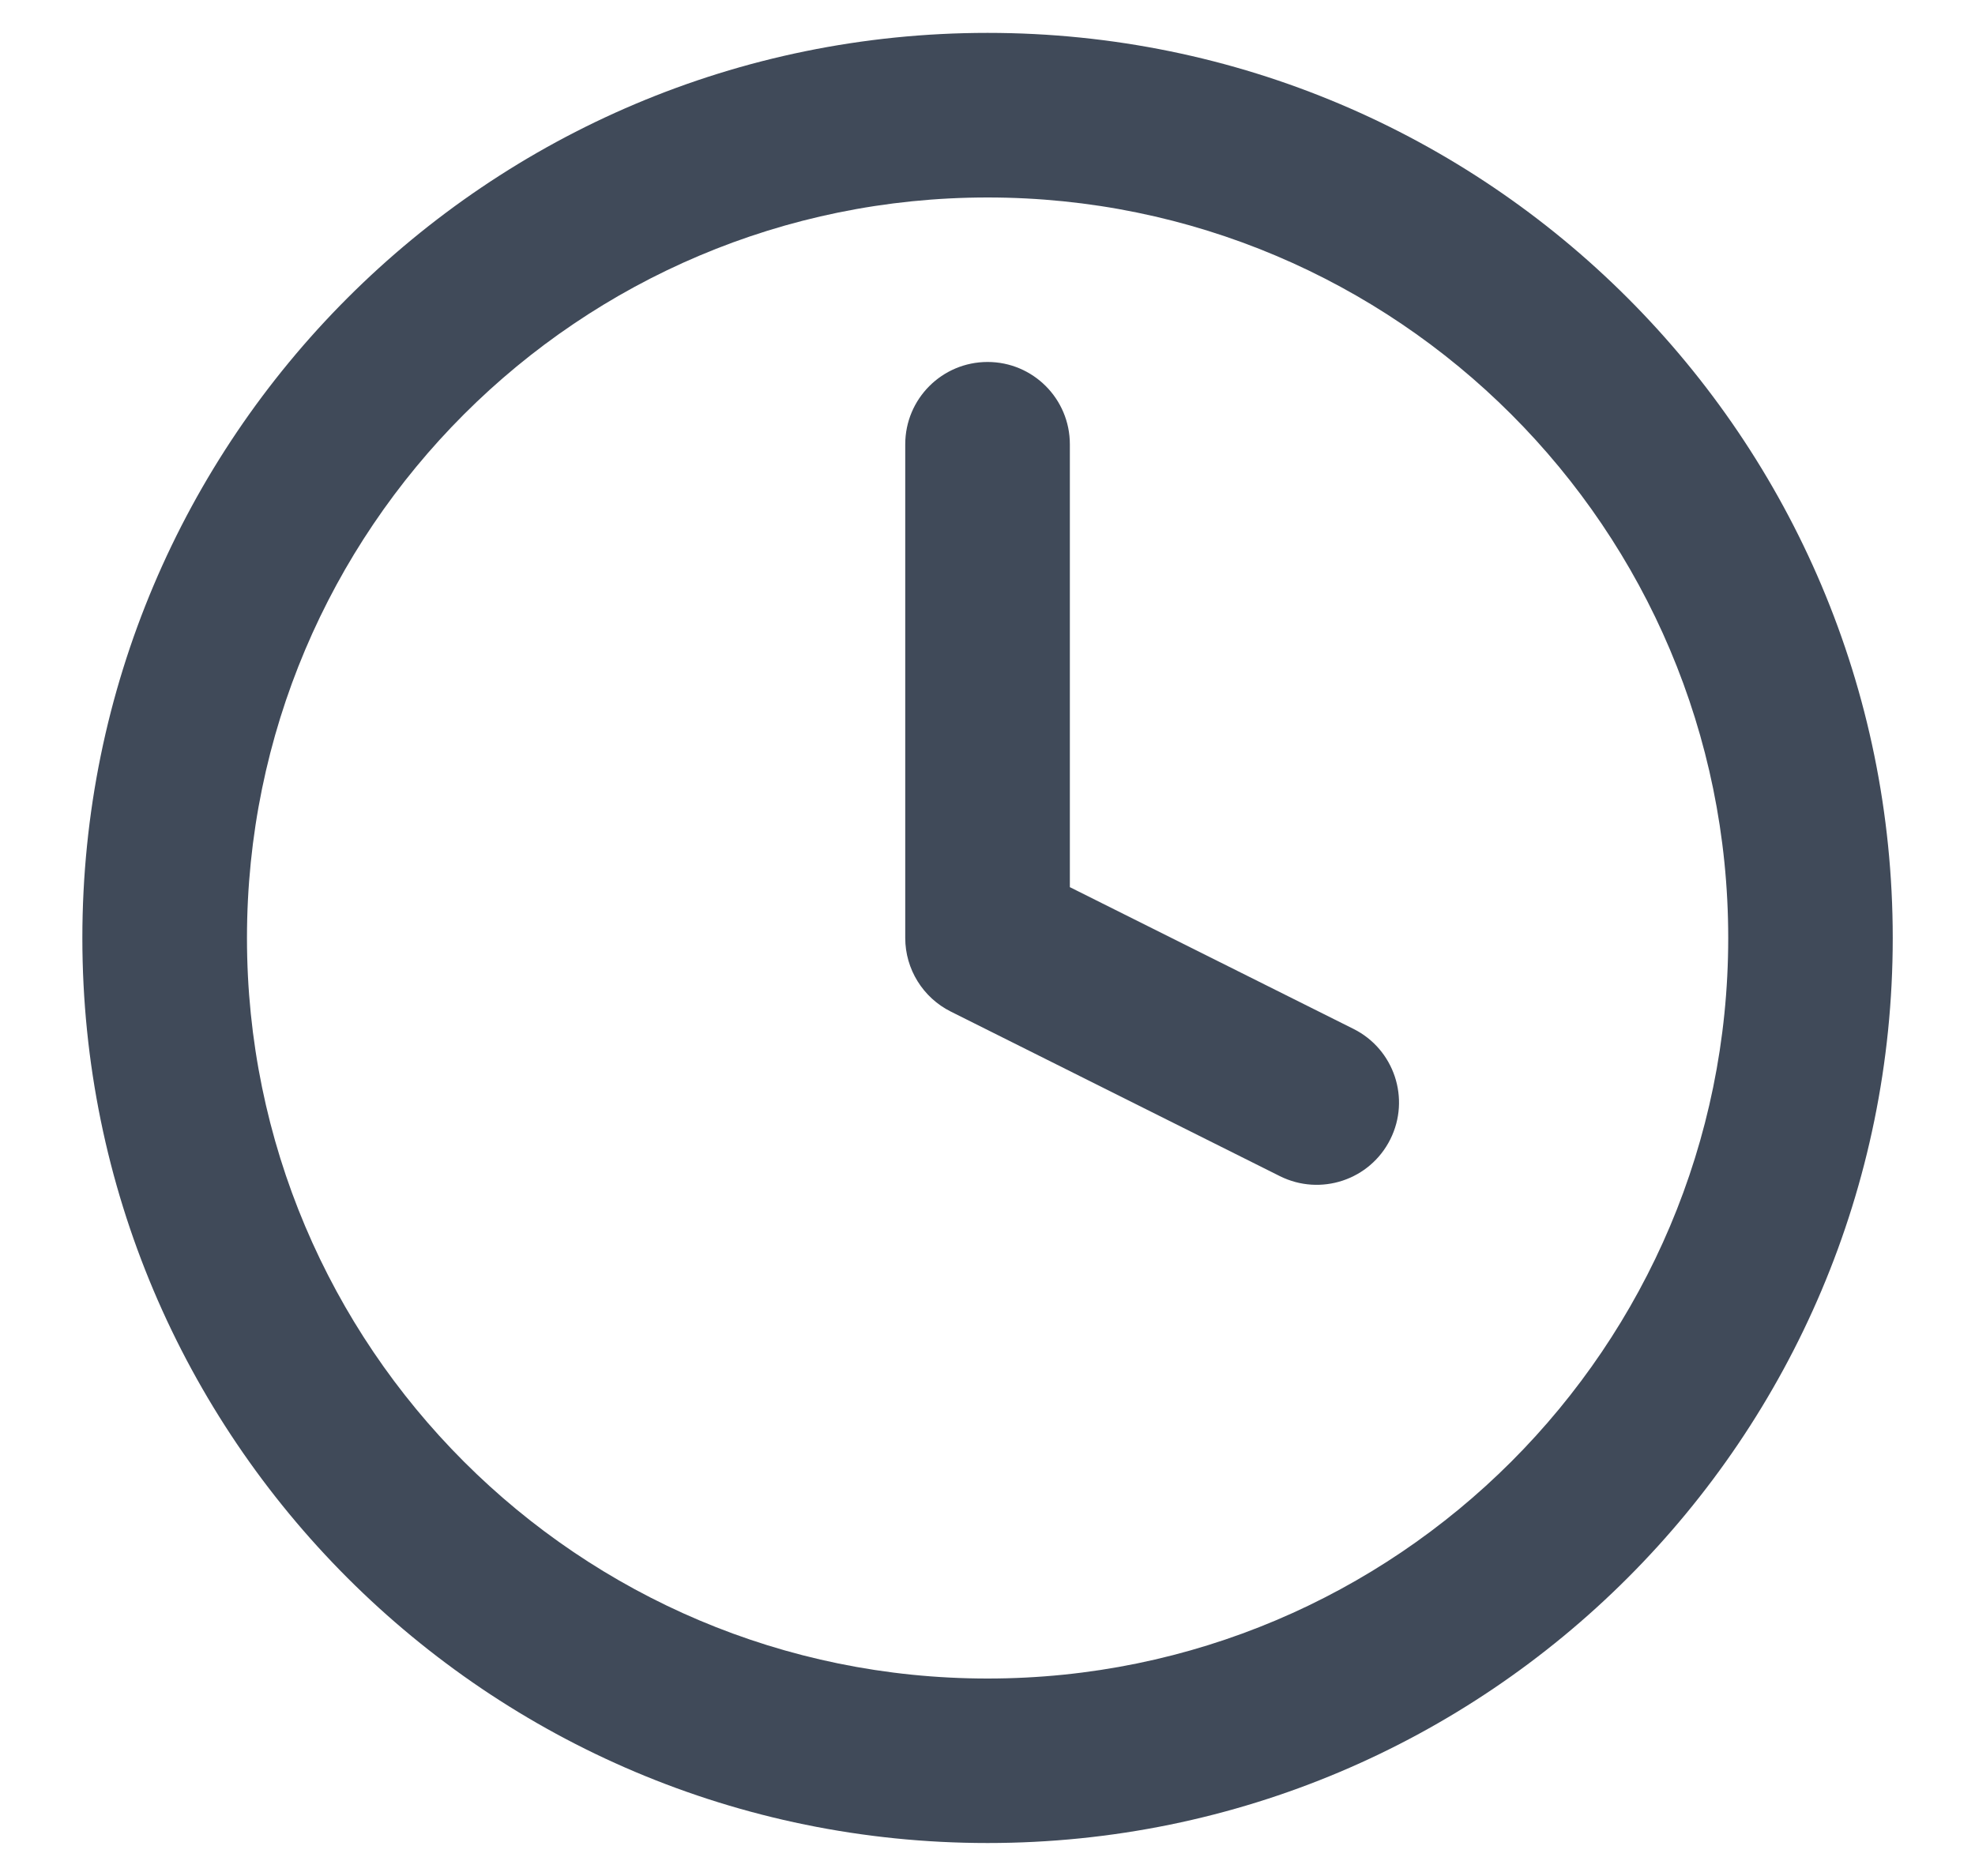
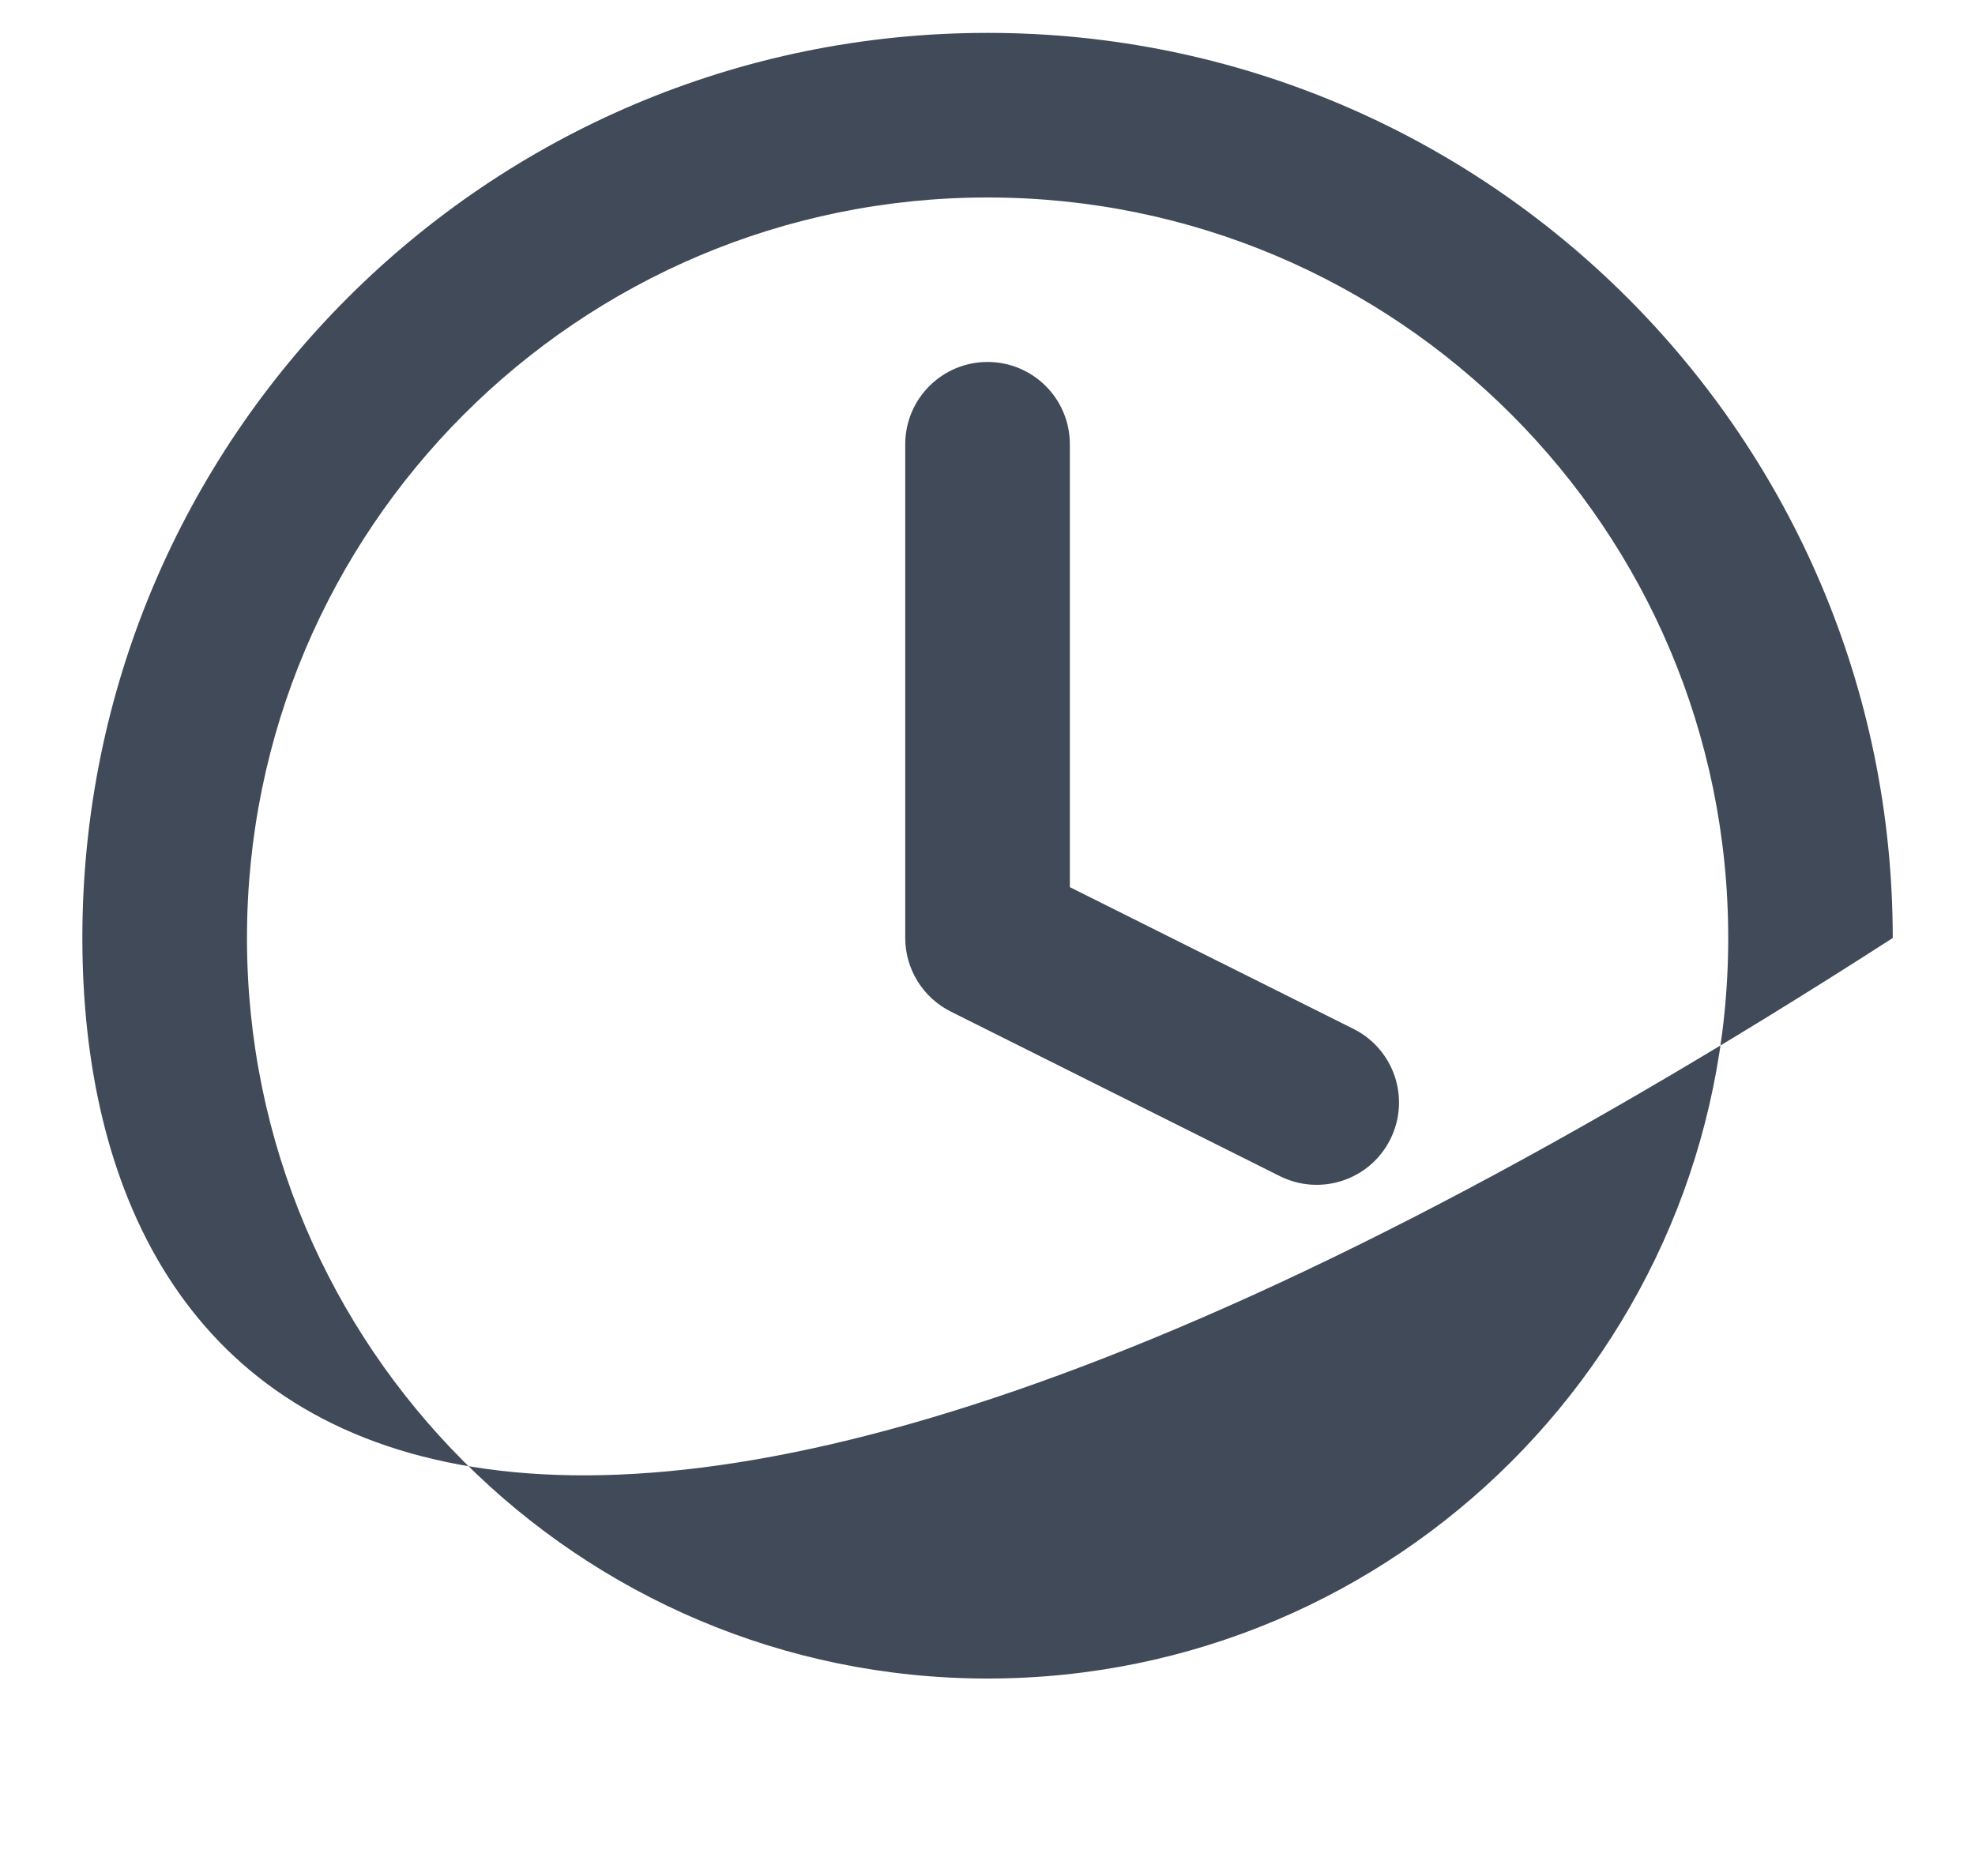
<svg xmlns="http://www.w3.org/2000/svg" width="20" height="19" viewBox="0 0 20 19" fill="none">
-   <path fill-rule="evenodd" clip-rule="evenodd" d="M10.001 2C5.859 2 2.501 5.358 2.501 9.5C2.501 13.642 5.859 17 10.001 17C14.143 17 17.501 13.642 17.501 9.5C17.501 5.358 14.143 2 10.001 2ZM0.834 9.5C0.834 4.437 4.938 0.333 10.001 0.333C15.063 0.333 19.167 4.437 19.167 9.5C19.167 14.562 15.063 18.666 10.001 18.666C4.938 18.666 0.834 14.562 0.834 9.5ZM10.001 3.666C10.461 3.666 10.834 4.039 10.834 4.5V8.985L13.707 10.421C14.118 10.627 14.285 11.127 14.079 11.539C13.873 11.951 13.373 12.117 12.961 11.912L9.628 10.245C9.346 10.104 9.167 9.815 9.167 9.5V4.5C9.167 4.039 9.54 3.666 10.001 3.666Z" fill="#404A59" />
+   <path fill-rule="evenodd" clip-rule="evenodd" d="M10.001 2C5.859 2 2.501 5.358 2.501 9.5C2.501 13.642 5.859 17 10.001 17C14.143 17 17.501 13.642 17.501 9.5C17.501 5.358 14.143 2 10.001 2ZM0.834 9.5C0.834 4.437 4.938 0.333 10.001 0.333C15.063 0.333 19.167 4.437 19.167 9.5C4.938 18.666 0.834 14.562 0.834 9.5ZM10.001 3.666C10.461 3.666 10.834 4.039 10.834 4.5V8.985L13.707 10.421C14.118 10.627 14.285 11.127 14.079 11.539C13.873 11.951 13.373 12.117 12.961 11.912L9.628 10.245C9.346 10.104 9.167 9.815 9.167 9.5V4.5C9.167 4.039 9.54 3.666 10.001 3.666Z" fill="#404A59" />
</svg>